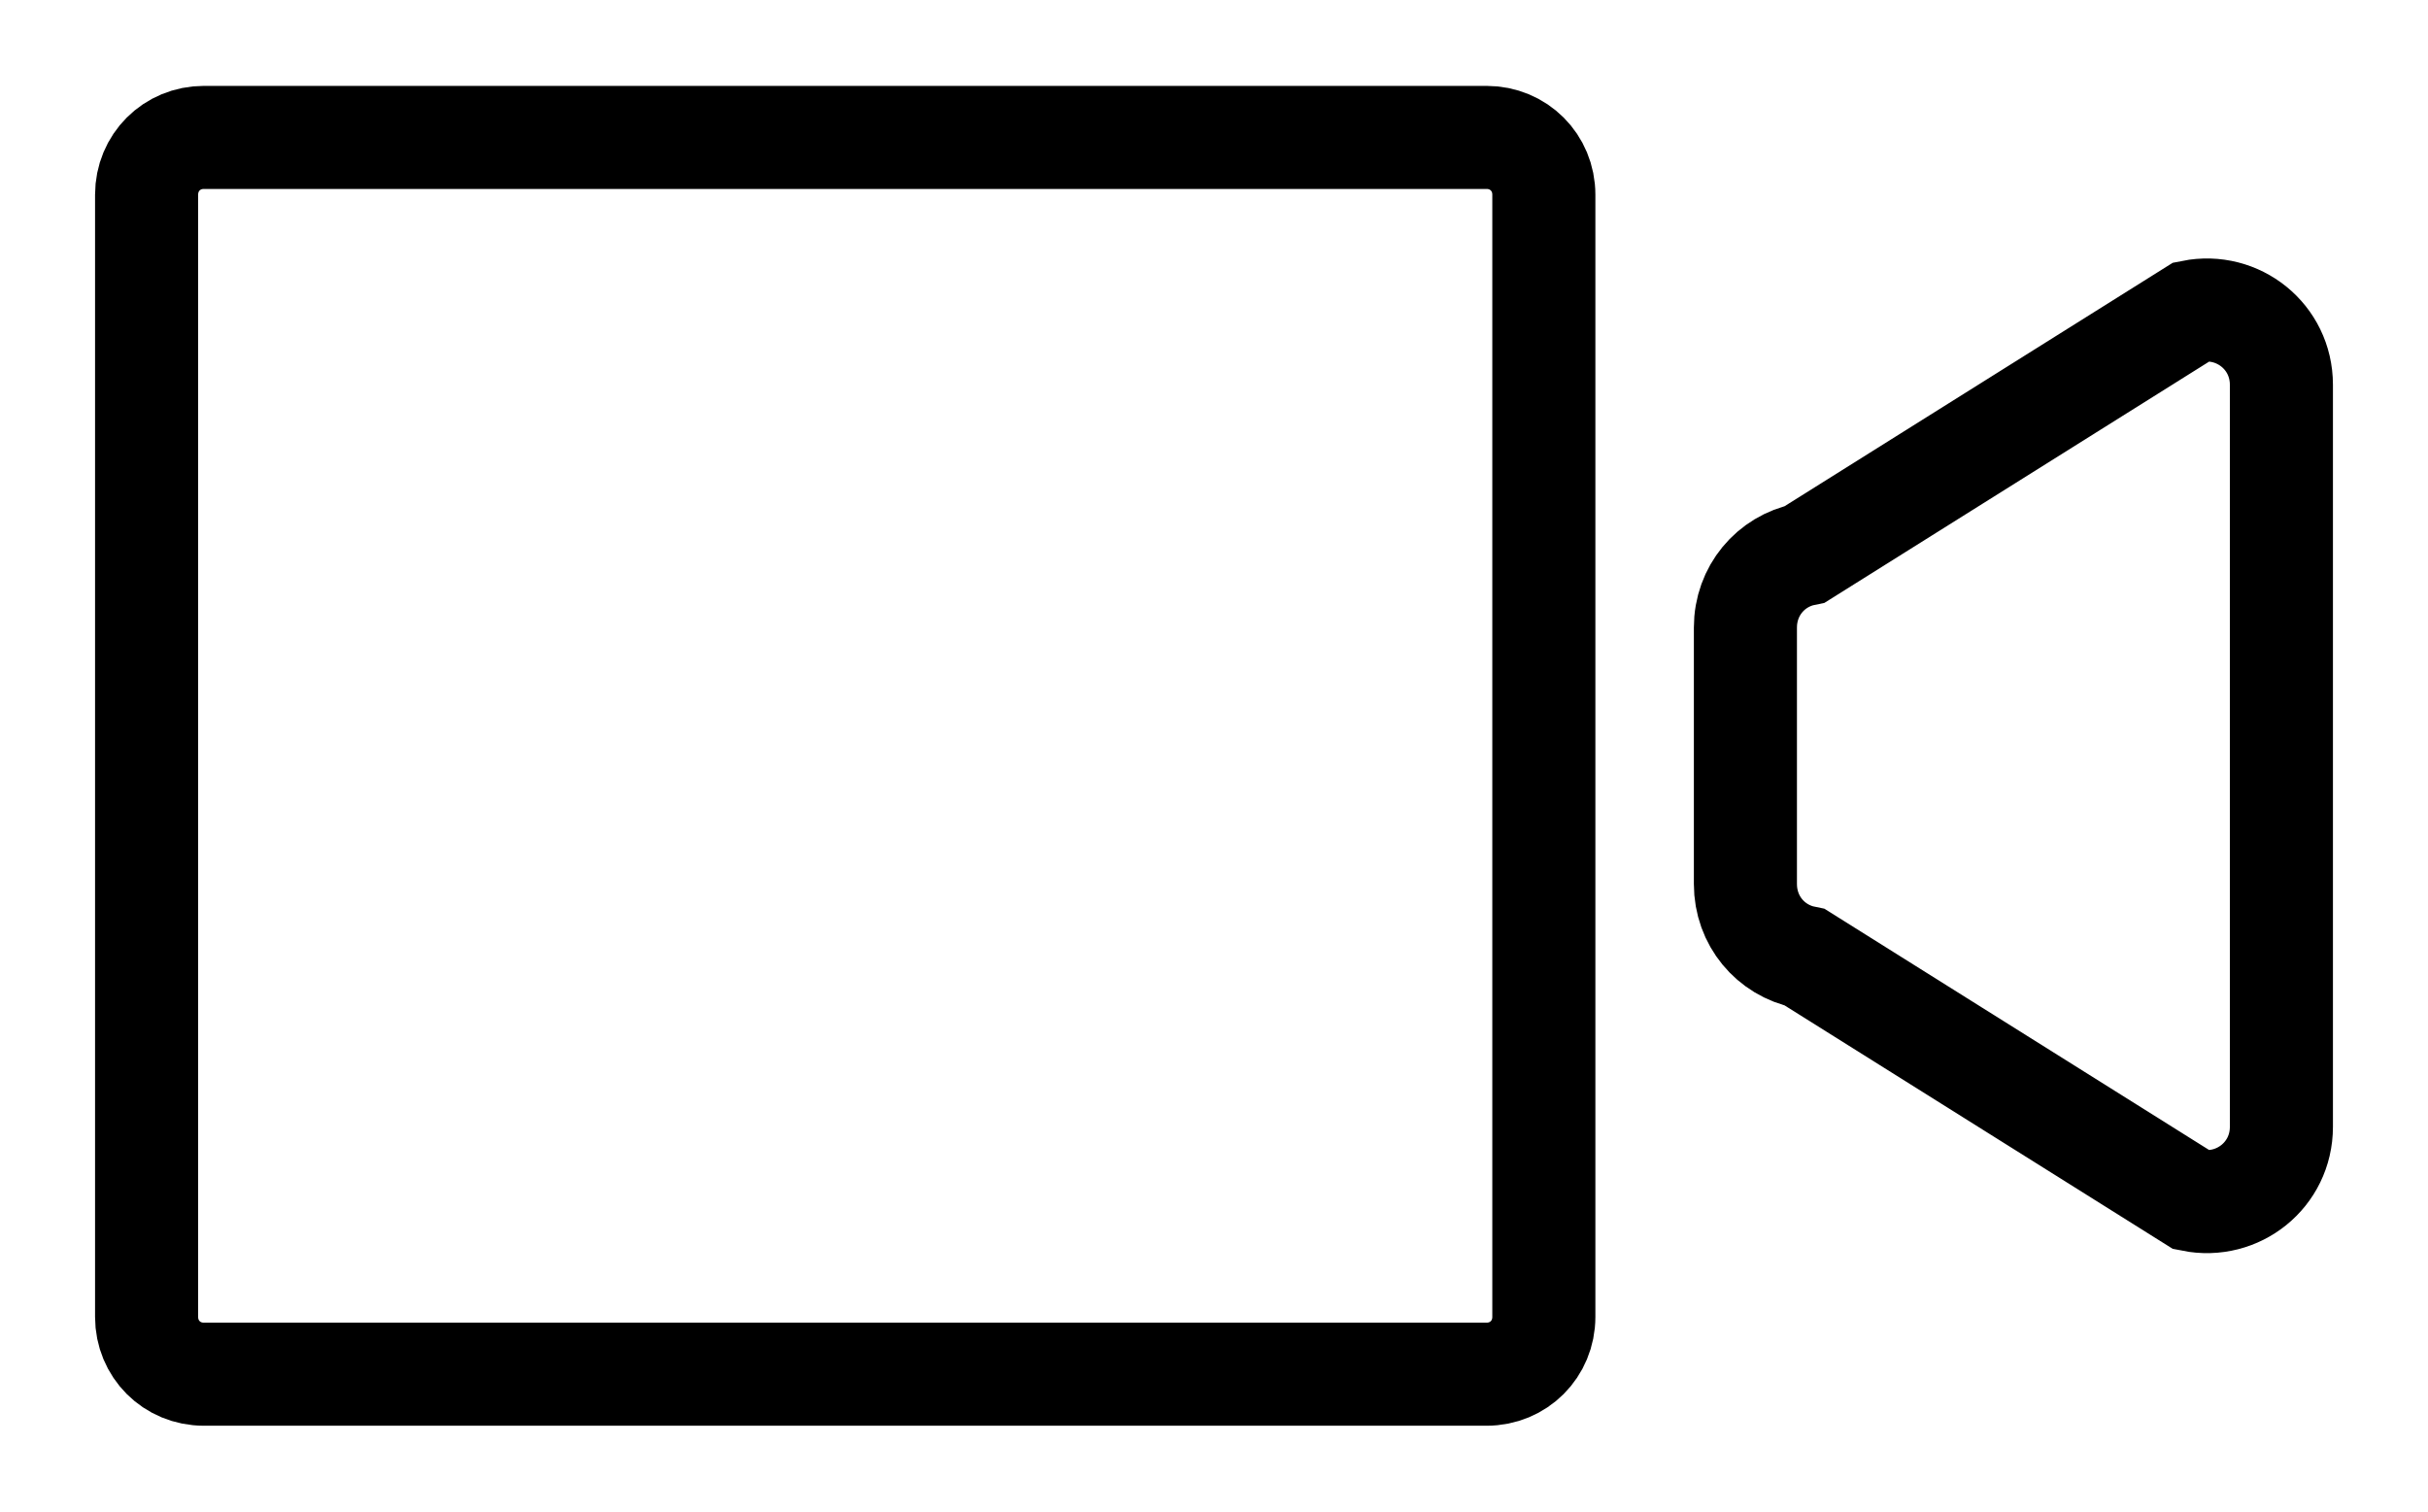
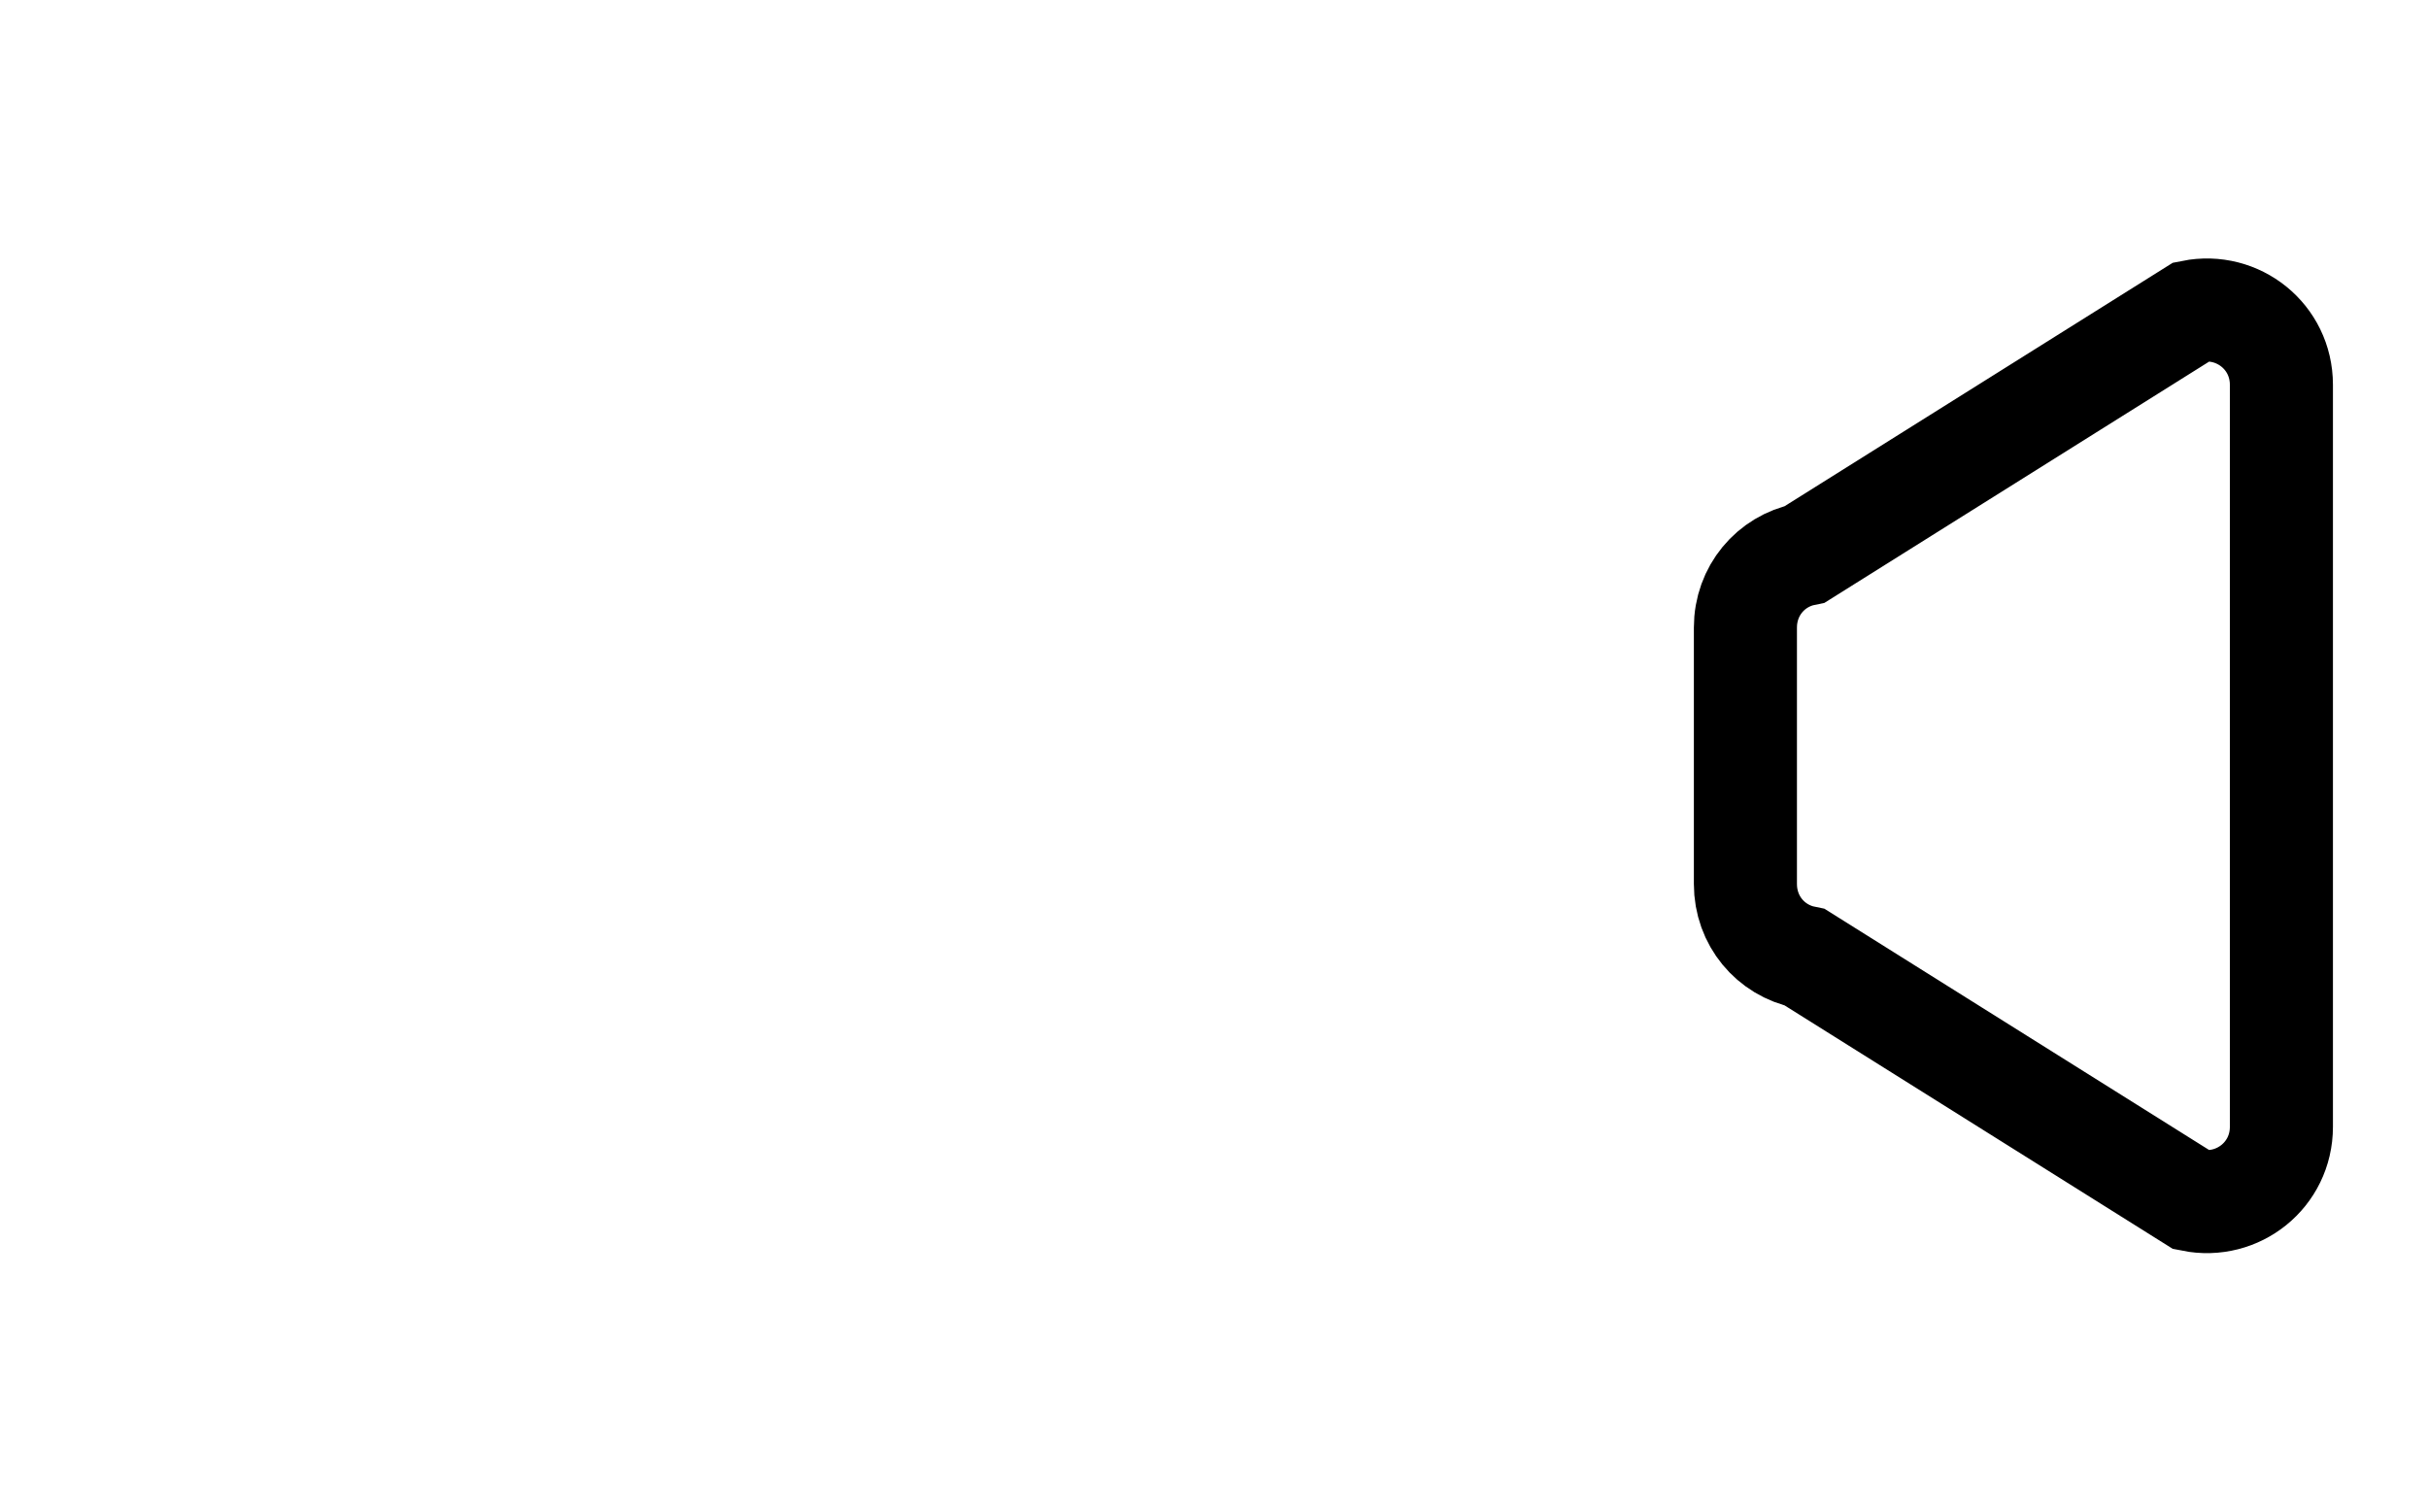
<svg xmlns="http://www.w3.org/2000/svg" version="1.1" id="Calque_1" x="0px" y="0px" viewBox="0 0 106 66" style="enable-background:new 0 0 106 66;" xml:space="preserve">
  <style type="text/css">
	.st0{fill:none;stroke:#000000;stroke-width:4.5;stroke-miterlimit:10;}
	.st1{fill:#FFFFFF;stroke:#000000;stroke-width:4.5;stroke-miterlimit:10;}
	.st2{fill:none;stroke:#000000;stroke-width:4.5;stroke-linecap:round;stroke-linejoin:round;stroke-miterlimit:10;}
	.st3{fill:none;stroke:#000000;stroke-width:3;stroke-miterlimit:10;}
	.st4{fill:#C7C7C7;}
	.st5{fill:#E0003C;}
	.st6{fill:none;stroke:#000000;stroke-width:4;stroke-linecap:round;stroke-linejoin:round;stroke-miterlimit:10;}
	.st7{fill:none;stroke:#000000;stroke-width:4.5;stroke-linecap:round;stroke-linejoin:round;}
	.st8{fill:#FFFFFF;}
</style>
  <g>
-     <path class="st0" d="M64.9,60h-56c-1.4,0-2.5-1.1-2.5-2.5v-49C6.4,7.1,7.5,6,8.9,6h56c1.4,0,2.5,1.1,2.5,2.5v49   C67.4,58.9,66.3,60,64.9,60z" />
    <path class="st0" d="M99.6,24.1v25.1c0,2.1-1.9,3.6-3.9,3.2L78.8,41.8c-1.5-0.3-2.6-1.6-2.6-3.2V27.4c0-1.6,1.1-2.9,2.6-3.2   l16.9-10.6c2-0.4,3.9,1.1,3.9,3.2V24.1" />
  </g>
</svg>